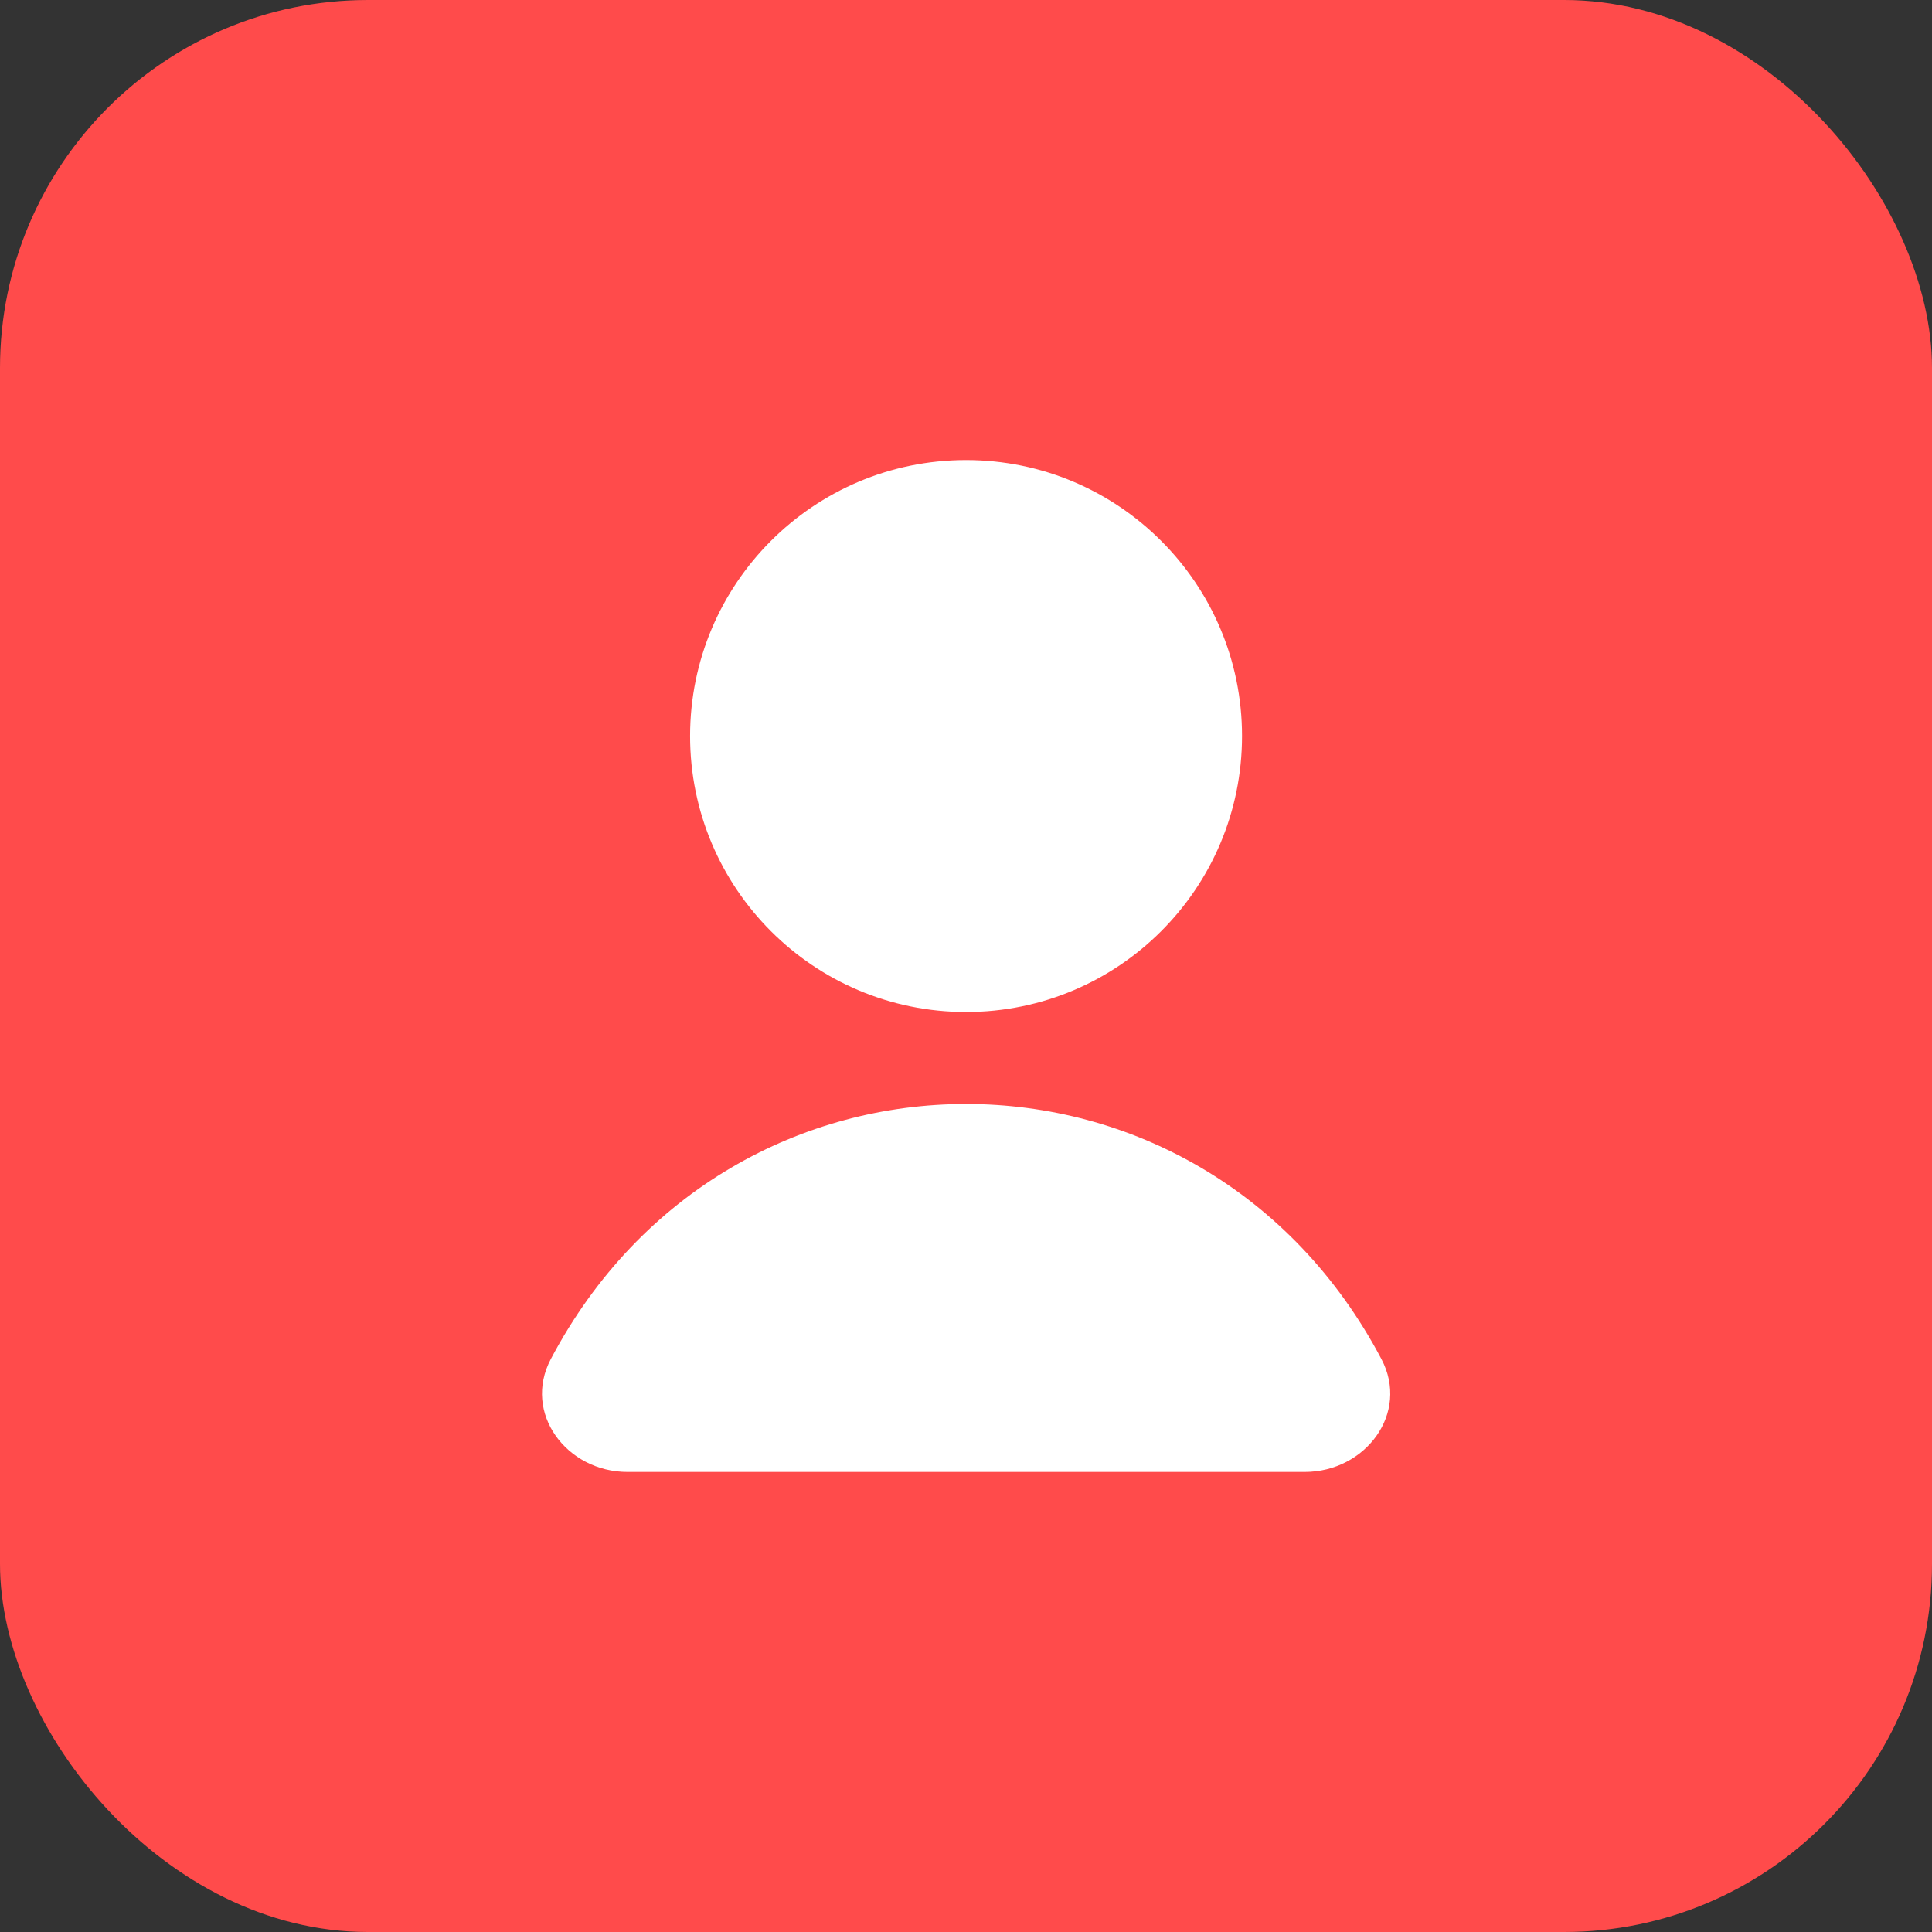
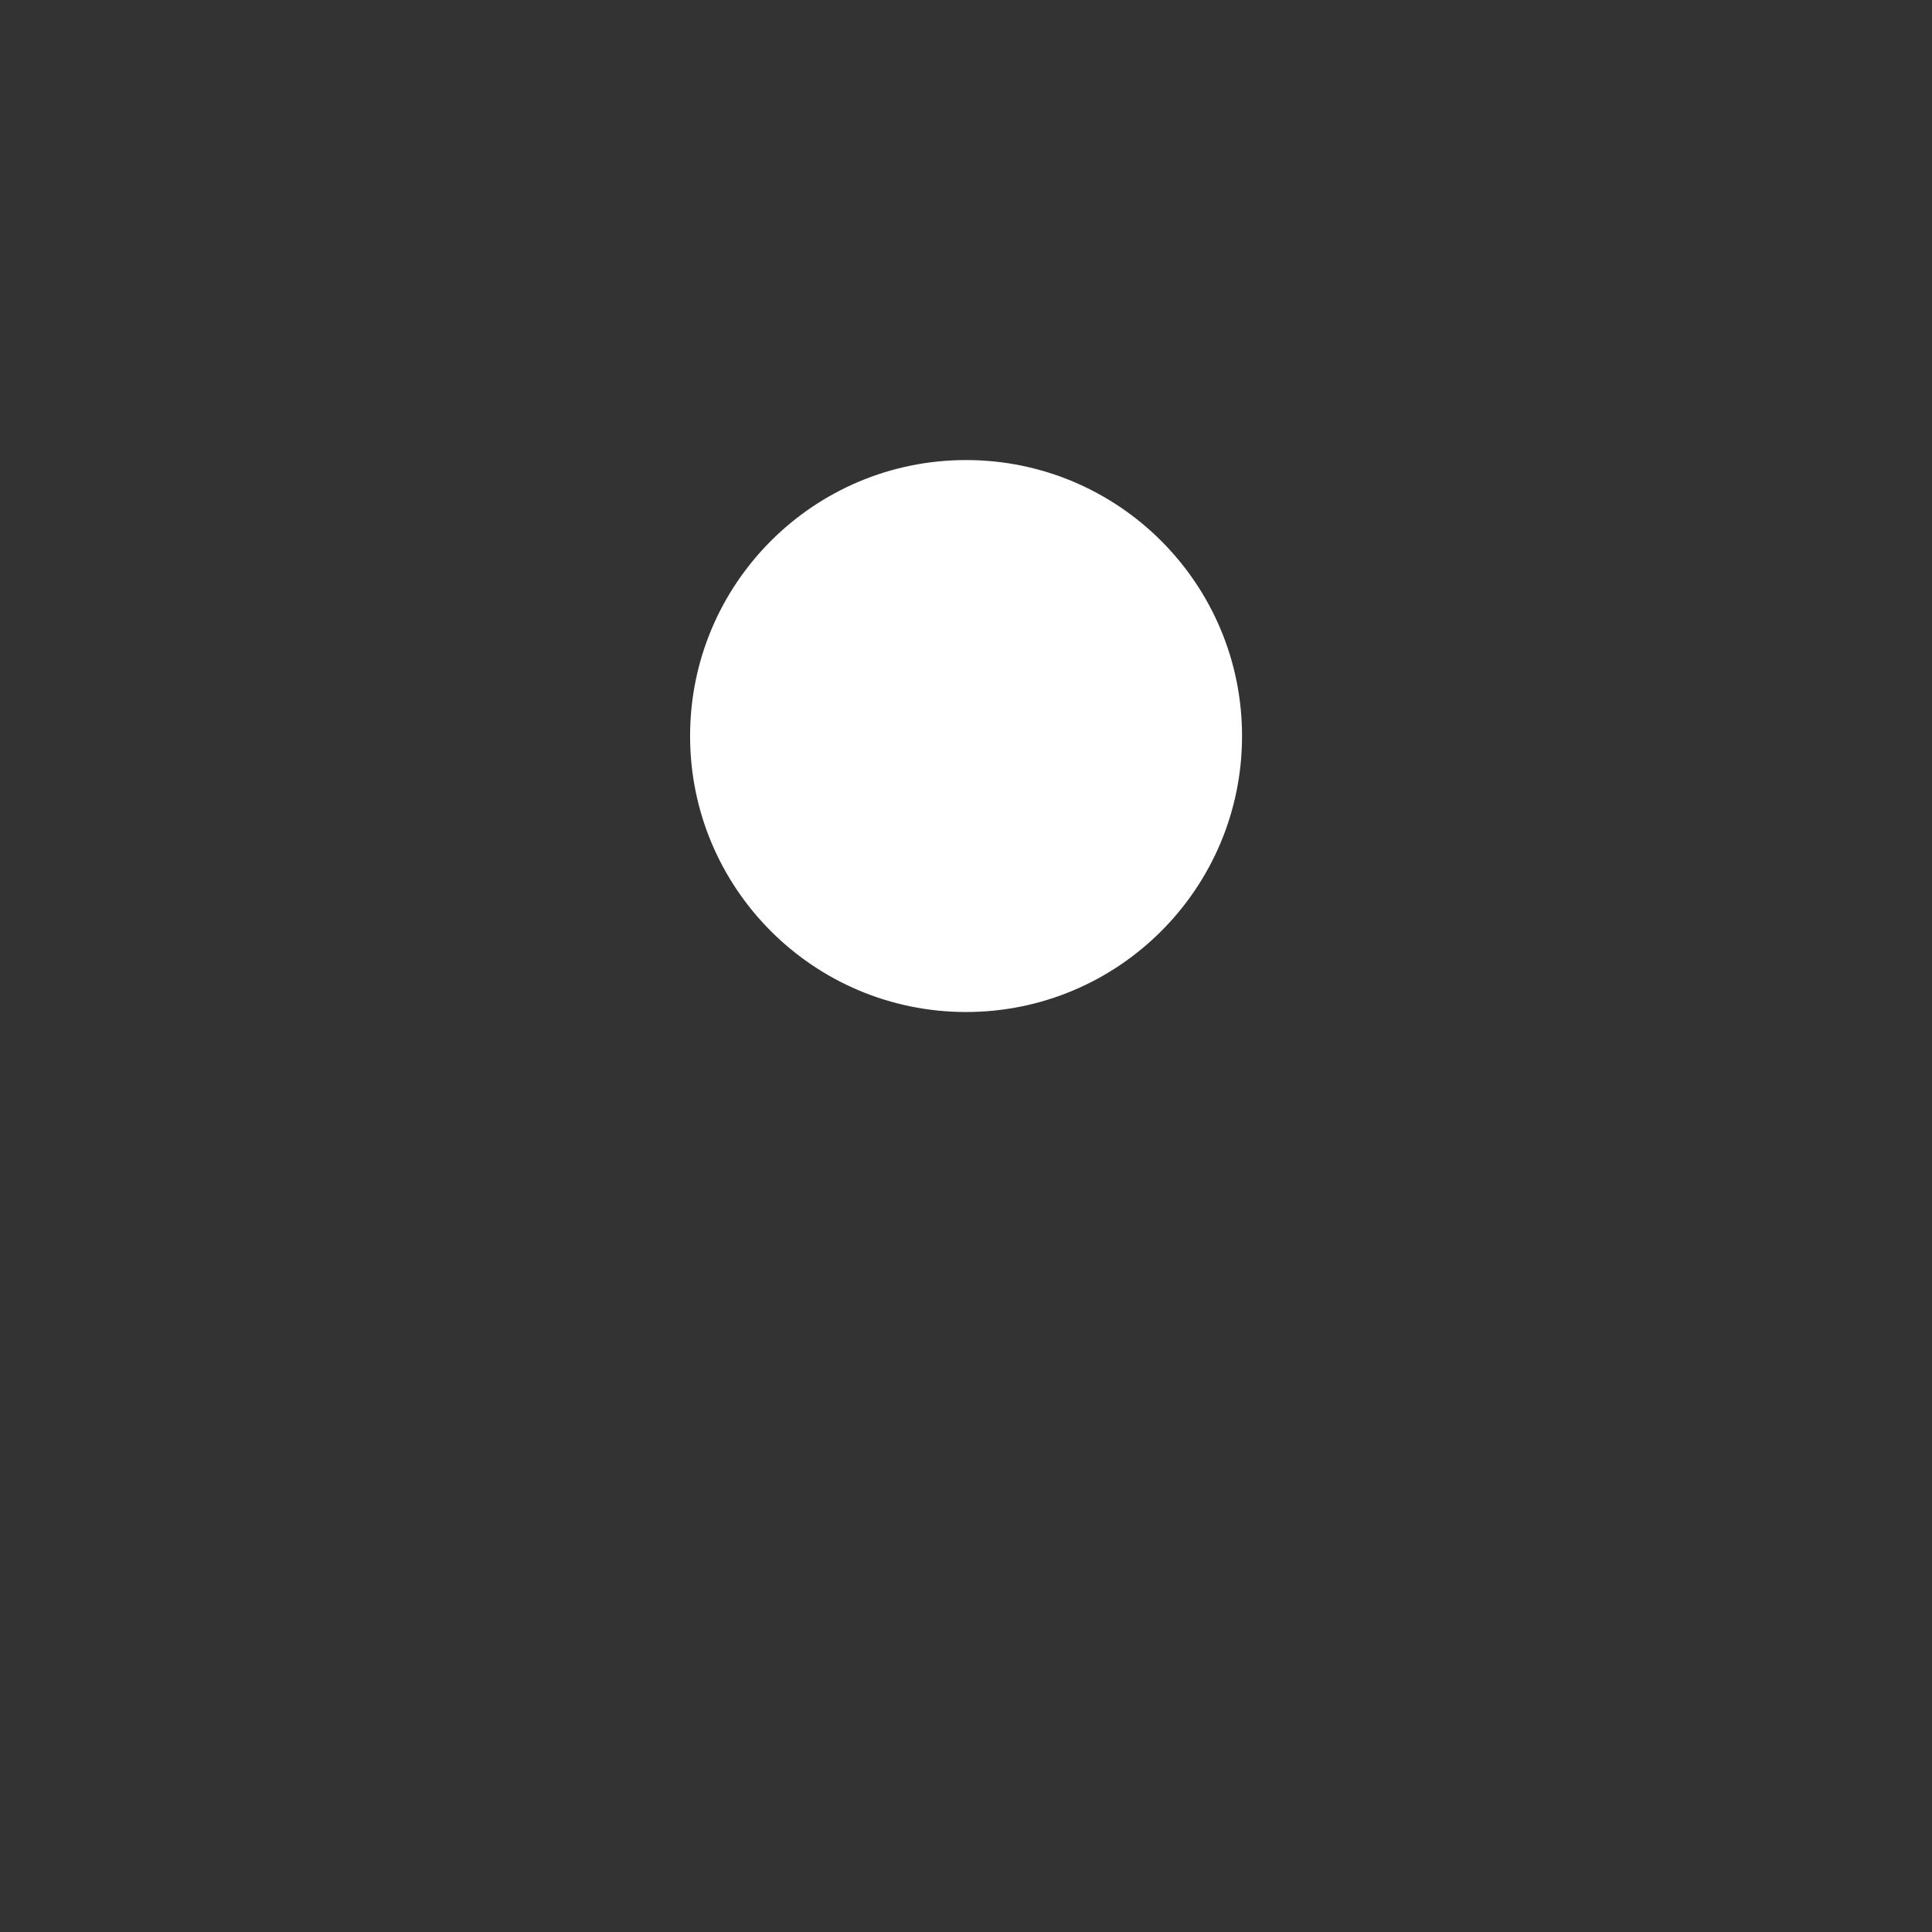
<svg xmlns="http://www.w3.org/2000/svg" width="32" height="32" viewBox="0 0 32 32" fill="none">
  <rect x="0" y="0" width="32" height="32" fill="#333333" stroke="none" />
-   <rect width="32" height="32" rx="6.095" fill="#FF4B4B" />
  <circle cx="16.001" cy="12.191" r="4.571" fill="white" />
-   <path d="M22.881 22.511C19.907 16.877 12.096 16.877 9.123 22.511C8.652 23.404 9.385 24.38 10.394 24.38H21.609C22.619 24.38 23.352 23.404 22.881 22.511Z" fill="white" />
</svg>